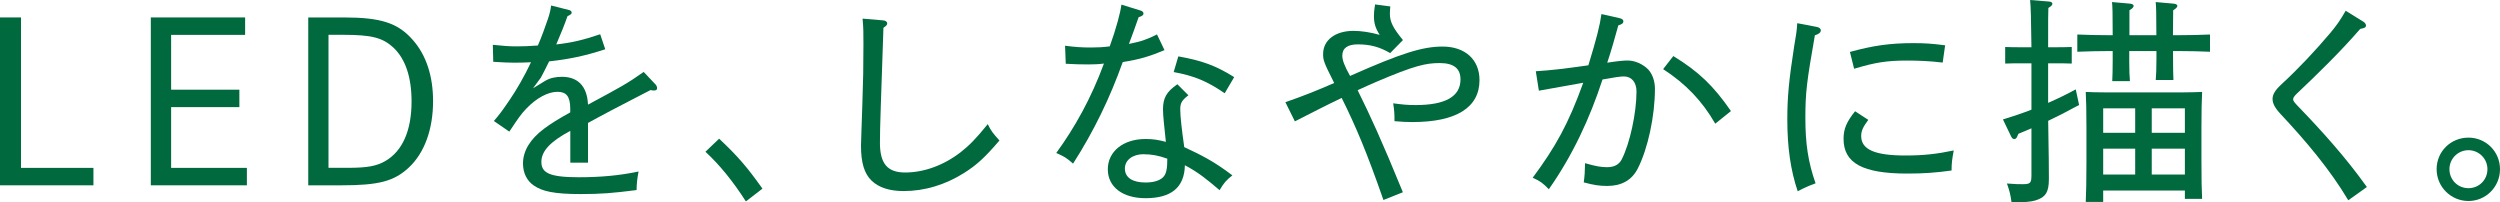
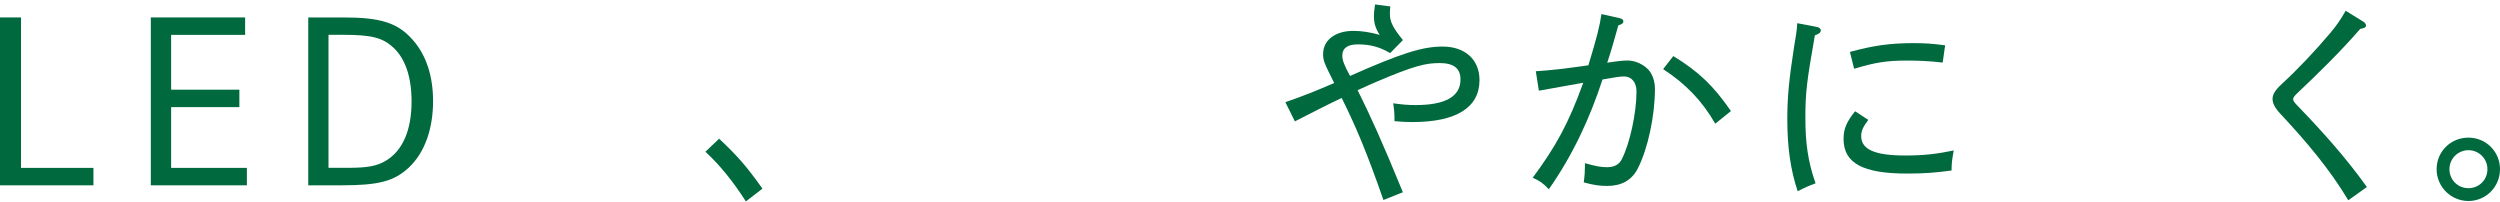
<svg xmlns="http://www.w3.org/2000/svg" id="_レイヤー_2" viewBox="0 0 400 32.4">
  <defs>
    <style>.cls-1{fill:#00693e;}</style>
  </defs>
  <g id="design">
    <g>
      <path class="cls-1" d="M0,2.79H3.36V26.86H14.95v2.79H0V2.79Z" />
      <path class="cls-1" d="M39.22,5.58h-11.84V14.35h10.92v2.79h-10.92v9.72h12.12v2.79h-15.37V2.79h15.09v2.79Z" />
      <path class="cls-1" d="M49.32,2.79h5.62c6.04,0,8.76,.88,11.17,3.67,2.09,2.4,3.18,5.72,3.18,9.72,0,4.52-1.38,8.3-3.89,10.64-2.37,2.19-4.81,2.83-10.78,2.83h-5.3V2.79Zm3.25,24.06h3.14c3.07,0,4.56-.28,5.97-1.1,2.72-1.59,4.17-4.88,4.17-9.51,0-3.92-.99-6.82-2.9-8.62-1.73-1.59-3.46-2.05-8.02-2.05h-2.37V26.86Z" />
-       <path class="cls-1" d="M91.12,1.63c.18,.04,.35,.21,.35,.39,0,.21-.21,.35-.67,.57-.46,1.31-1.06,2.79-1.8,4.52,2.51-.28,4.31-.71,7.03-1.63l.81,2.4c-3.22,1.06-5.8,1.59-8.98,1.94-.46,.95-.88,1.77-1.31,2.58l-1.27,1.73,1.84-1.13c.92-.57,1.87-.71,2.79-.71,2.4,0,4.03,1.34,4.17,4.45,5.19-2.79,6.26-3.36,8.91-5.23l1.94,2.05c.14,.18,.21,.39,.21,.57,0,.21-.18,.35-.46,.35-.14,0-.35,0-.6-.07-2.23,1.17-3.46,1.77-6.4,3.32-1.31,.71-2.76,1.45-3.6,1.94v6.36h-2.83v-5.09c-3.21,1.7-4.63,3.25-4.63,4.95s1.13,2.47,5.97,2.47c3.5,0,6.57-.28,9.58-.92-.25,1.41-.28,1.7-.32,2.97-3.85,.49-5.65,.64-8.98,.64-4.28,0-6.11-.46-7.42-1.34-1.17-.78-1.77-2.05-1.77-3.57,0-2.01,1.17-3.89,3.32-5.51,1.13-.85,2.33-1.59,4.24-2.65v-.57c0-2.01-.64-2.72-2.05-2.72-1.48,0-3.32,.95-4.98,2.69-.78,.78-1.38,1.66-2.72,3.68l-2.47-1.7c.85-.99,1.34-1.62,2.58-3.46,.99-1.45,2.3-3.68,3.36-5.94-.71,.04-1.8,.07-2.65,.07-.92,0-1.73-.04-3.39-.14l-.07-2.72c1.7,.18,2.62,.25,3.89,.25,.78,0,2.16-.04,3.32-.14,.6-1.38,1.17-2.97,1.63-4.31,.28-.85,.42-1.48,.49-2.09l2.93,.74Z" />
      <path class="cls-1" d="M119.34,32.23c-1.98-3.11-4.17-5.83-6.47-7.95l2.19-2.09c3.04,2.86,4.49,4.56,6.93,7.99l-2.65,2.05Z" />
-       <path class="cls-1" d="M141.28,3.25c.39,.04,.67,.21,.67,.49,0,.25-.14,.39-.6,.71-.39,11.73-.56,15.76-.56,18.41,0,3.36,1.24,4.74,4.03,4.74,2.97,0,6.18-1.13,8.94-3.29,1.31-1.03,2.44-2.16,4.28-4.45,.53,1.1,.85,1.48,1.87,2.62-2.33,2.72-3.64,3.92-5.65,5.19-3.04,1.91-6.33,2.9-9.68,2.9-2.26,0-3.99-.57-5.12-1.66-1.17-1.13-1.7-2.86-1.7-5.58,0-1.03,.11-2.97,.21-6.43,.14-4.06,.18-6.22,.18-9.79,0-1.73,0-2.76-.14-4.13l3.29,.28Z" />
-       <path class="cls-1" d="M170.43,7.32c1.66,.21,2.61,.28,4.13,.28,1.06,0,1.84-.04,3-.18,1.06-2.93,1.7-5.41,1.87-6.68l3.07,.95c.28,.07,.46,.28,.46,.46,0,.25-.18,.42-.78,.6-.53,1.52-.92,2.61-1.55,4.28,2.01-.39,3.07-.81,4.49-1.52l1.2,2.51c-2.44,1.02-3.99,1.48-6.68,1.91-2.05,5.72-4.56,10.95-7.95,16.25-1.02-.92-1.52-1.2-2.69-1.7,3-4.13,5.58-8.76,7.63-14.31-.81,.11-1.73,.14-2.51,.14-.99,0-2.4-.03-3.6-.11l-.11-2.9Zm19.72,7.92c-1.06,.81-1.31,1.24-1.31,2.26,0,1.13,.25,3.29,.64,6.04,2.72,1.27,4.74,2.26,7.7,4.52-.95,.74-1.34,1.17-2.05,2.37-1.94-1.66-3.39-2.86-5.55-3.99-.07,3.64-2.3,5.27-6.29,5.27-3.68,0-6.04-1.8-6.04-4.63s2.44-4.84,6.04-4.84c1.13,0,1.94,.11,3.25,.46-.25-2.4-.46-4.17-.46-5.19,0-1.84,.56-2.83,2.3-4.03l1.77,1.77Zm-7.17,9.43c-1.77,0-3,.95-3,2.3,0,1.45,1.24,2.23,3.29,2.23,1.27,0,2.23-.28,2.79-.81,.56-.53,.71-1.41,.71-3-1.45-.53-2.58-.71-3.78-.71Zm12.97-9.75c-2.83-1.94-4.88-2.79-8.16-3.39l.74-2.51c3.78,.67,6.01,1.48,8.94,3.32l-1.52,2.58Z" />
      <path class="cls-1" d="M222.4,8.48c-1.7-.99-3.18-1.38-5.16-1.38-1.63,0-2.47,.6-2.47,1.8,0,.74,.32,1.59,1.24,3.25,8.2-3.64,11.59-4.7,14.81-4.7,3.6,0,5.9,2.09,5.9,5.37,0,4.38-3.71,6.71-10.74,6.71-.99,0-1.56-.04-2.86-.14,0-1.31-.04-1.73-.21-2.86,1.59,.21,2.3,.28,3.6,.28,4.7,0,7.17-1.34,7.17-4.1,0-1.77-1.1-2.62-3.32-2.62s-4.03,.39-10.14,3c-.6,.25-1.7,.74-3,1.34,1.94,3.89,3.89,8.13,7.24,16.33l-3.11,1.24c-2.69-7.7-4.35-11.63-6.68-16.33-2.54,1.2-5.05,2.51-7.49,3.75l-1.52-3.07c2.58-.88,5.23-1.94,7.81-3.07-1.73-3.43-1.77-3.67-1.77-4.66,0-2.19,1.94-3.68,4.84-3.68,1.27,0,2.69,.21,4.21,.64-.71-1.13-.92-1.87-.92-3.07,0-.42,.04-.95,.18-1.8l2.44,.32c-.04,.46-.07,.85-.07,1.17,0,1.27,.49,2.26,2.09,4.21l-2.05,2.09Z" />
-       <path class="cls-1" d="M259.21,2.93c.32,.07,.53,.25,.53,.46,0,.32-.21,.49-.81,.67-.53,1.91-1.06,3.82-1.77,5.97,1.59-.25,2.61-.35,3.25-.35,1.17,0,2.47,.57,3.32,1.45,.67,.74,1.06,1.87,1.06,3.07,0,4.35-1.13,9.61-2.76,12.79-.95,1.84-2.58,2.76-4.88,2.76-1.24,0-2.16-.14-3.75-.57,.14-1.06,.18-1.55,.21-3.07,1.73,.49,2.51,.64,3.53,.64,1.13,0,1.91-.42,2.33-1.24,1.31-2.54,2.37-7.46,2.37-10.88,0-1.45-.78-2.4-2.01-2.4-.6,0-1.52,.14-3.43,.49-2.01,6.15-4.74,12.08-8.59,17.56-.95-.99-1.38-1.31-2.58-1.84,3.64-4.91,5.72-8.62,8.09-15.2-2.83,.49-5.19,.92-7.1,1.27l-.49-3.11c2.65-.18,4.13-.35,8.41-.95,1.38-4.52,1.84-6.4,2.09-8.2l2.97,.67Zm15.23,16.86c-2.09-3.64-4.74-6.4-8.34-8.73l1.63-2.09c4.1,2.51,6.43,4.77,9.22,8.8l-2.51,2.02Z" />
+       <path class="cls-1" d="M259.21,2.93c.32,.07,.53,.25,.53,.46,0,.32-.21,.49-.81,.67-.53,1.91-1.06,3.82-1.77,5.97,1.59-.25,2.61-.35,3.25-.35,1.17,0,2.47,.57,3.32,1.45,.67,.74,1.06,1.87,1.06,3.07,0,4.35-1.13,9.61-2.76,12.79-.95,1.84-2.58,2.76-4.88,2.76-1.24,0-2.16-.14-3.75-.57,.14-1.06,.18-1.55,.21-3.07,1.73,.49,2.51,.64,3.53,.64,1.13,0,1.91-.42,2.33-1.24,1.31-2.54,2.37-7.46,2.37-10.88,0-1.45-.78-2.4-2.01-2.4-.6,0-1.52,.14-3.43,.49-2.01,6.15-4.74,12.08-8.59,17.56-.95-.99-1.38-1.31-2.58-1.84,3.64-4.91,5.72-8.62,8.09-15.2-2.83,.49-5.19,.92-7.1,1.27l-.49-3.11c2.65-.18,4.13-.35,8.41-.95,1.38-4.52,1.84-6.4,2.09-8.2l2.97,.67Zm15.23,16.86c-2.09-3.64-4.74-6.4-8.34-8.73l1.63-2.09c4.1,2.51,6.43,4.77,9.22,8.8l-2.51,2.02" />
      <path class="cls-1" d="M290.69,4.31c.39,.07,.64,.28,.64,.53,0,.35-.28,.6-.95,.81-1.31,7.46-1.52,9.15-1.52,13.22s.42,7,1.63,10.46c-1.24,.46-1.7,.67-2.86,1.27-1.13-3.36-1.66-7-1.66-11.52,0-3.5,.25-6.22,1.1-11.7,.25-1.52,.42-2.33,.49-3.67l3.14,.6Zm8.23,14.88c-.85,1.13-1.13,1.77-1.13,2.58,0,2.16,2.19,3.11,7.07,3.11,2.93,0,5.09-.25,7.74-.81-.25,1.31-.35,2.01-.35,3.21-2.51,.35-4.42,.49-7.1,.49-7.1,0-10.18-1.66-10.18-5.55,0-1.59,.46-2.69,1.84-4.42l2.12,1.38Zm-2.93-10.88c3.67-1.02,6.47-1.41,10.11-1.41,1.8,0,2.97,.07,5.12,.35l-.39,2.76c-2.05-.25-4.06-.32-5.69-.32-3.22,0-5.05,.28-8.48,1.31l-.67-2.69Z" />
-       <path class="cls-1" d="M332.66,16.79c-1.94,1.06-3.46,1.84-4.95,2.54,0,2.05,.11,4.91,.11,8.87v.49c0,2.05-.53,2.9-2.19,3.39-.74,.21-1.59,.28-3.78,.32-.18-1.31-.32-1.84-.74-3.04,1.31,.11,1.87,.11,2.51,.11,1.24,0,1.41-.18,1.41-1.45v-7.49c-.64,.28-1.34,.57-2.09,.88l-.18,.42c-.11,.28-.28,.42-.49,.42-.18,0-.35-.14-.49-.42l-1.31-2.72c1.59-.49,3.11-.99,4.56-1.56v-7.42h-1.41c-1.17,0-1.84,0-2.79,.04v-2.65c.56,.04,1.94,.04,2.79,.04h1.41c-.04-4.13-.11-6.64-.21-7.56l3.07,.25c.32,.04,.49,.18,.49,.35,0,.21-.18,.39-.64,.67-.04,1.1-.04,1.24-.04,6.29h.95c1.06,0,1.59,0,2.83-.04v2.65c-.74-.04-1.87-.04-2.83-.04h-.95v6.33c1.52-.67,3-1.38,4.42-2.16l.53,2.47Zm15.02-8.62c0,3.07,.04,3.89,.07,4.63h-2.83c.07-.81,.11-1.94,.11-3.29v-1.34h-4.35v1.59c0,1.63,.04,2.44,.11,3.22h-2.83c.04-.85,.07-1.87,.07-3.29v-1.52h-.71c-1.94,0-2.86,.04-4.95,.11v-2.76c1.34,.07,3.36,.11,4.95,.11h.71c0-3.53-.03-4.66-.11-5.3l2.86,.25c.39,.03,.6,.18,.6,.35,0,.21-.18,.42-.67,.71v3.99h4.31c0-3.53-.04-4.66-.11-5.3l2.83,.25c.42,.03,.64,.18,.64,.35,0,.21-.21,.42-.67,.71l-.04,3.99h1.02c1.94,0,3.18-.04,4.91-.11v2.76c-1.27-.07-3.57-.11-4.91-.11h-1.02Zm-11.17,22.3v1.84h-2.79c.07-1.41,.11-3.5,.11-6.22v-5.76c0-2.86-.04-4.03-.11-5.62,.92,.04,1.77,.07,3,.07h12.62c1.34,0,1.94-.04,3-.07-.07,1.13-.11,3.43-.11,5.62v5.27c0,3.22,.03,4.63,.11,6.22h-2.76v-1.34h-13.07Zm5.12-9.22v-3.92h-5.12v3.92h5.12Zm0,2.54h-5.12v4.13h5.12v-4.13Zm2.65-2.54h5.3v-3.92h-5.3v3.92Zm0,2.54v4.13h5.3v-4.13h-5.3Z" />
      <path class="cls-1" d="M375.73,32.05c-2.97-4.98-6.78-9.47-10.85-13.82-.95-1.02-1.27-1.73-1.27-2.4s.35-1.34,1.38-2.3c2.83-2.61,5.44-5.41,7.81-8.2,.99-1.17,1.66-2.12,2.51-3.61l2.9,1.8c.21,.14,.35,.39,.35,.57,0,.28-.25,.42-.92,.53-3.29,3.78-6.68,7.07-10.21,10.42-.35,.35-.53,.6-.53,.85s.21,.49,.6,.92c4.06,4.2,7.81,8.37,11.2,13.11l-2.97,2.12Z" />
      <path class="cls-1" d="M400,27.07c0,2.83-2.26,5.09-5.05,5.09s-5.09-2.26-5.09-5.09,2.26-5.05,5.09-5.05,5.05,2.26,5.05,5.05Zm-8.09,0c0,1.7,1.34,3.04,3.04,3.04s3.04-1.34,3.04-3.04-1.38-3.04-3.04-3.04-3.04,1.34-3.04,3.04Z" />
    </g>
  </g>
</svg>